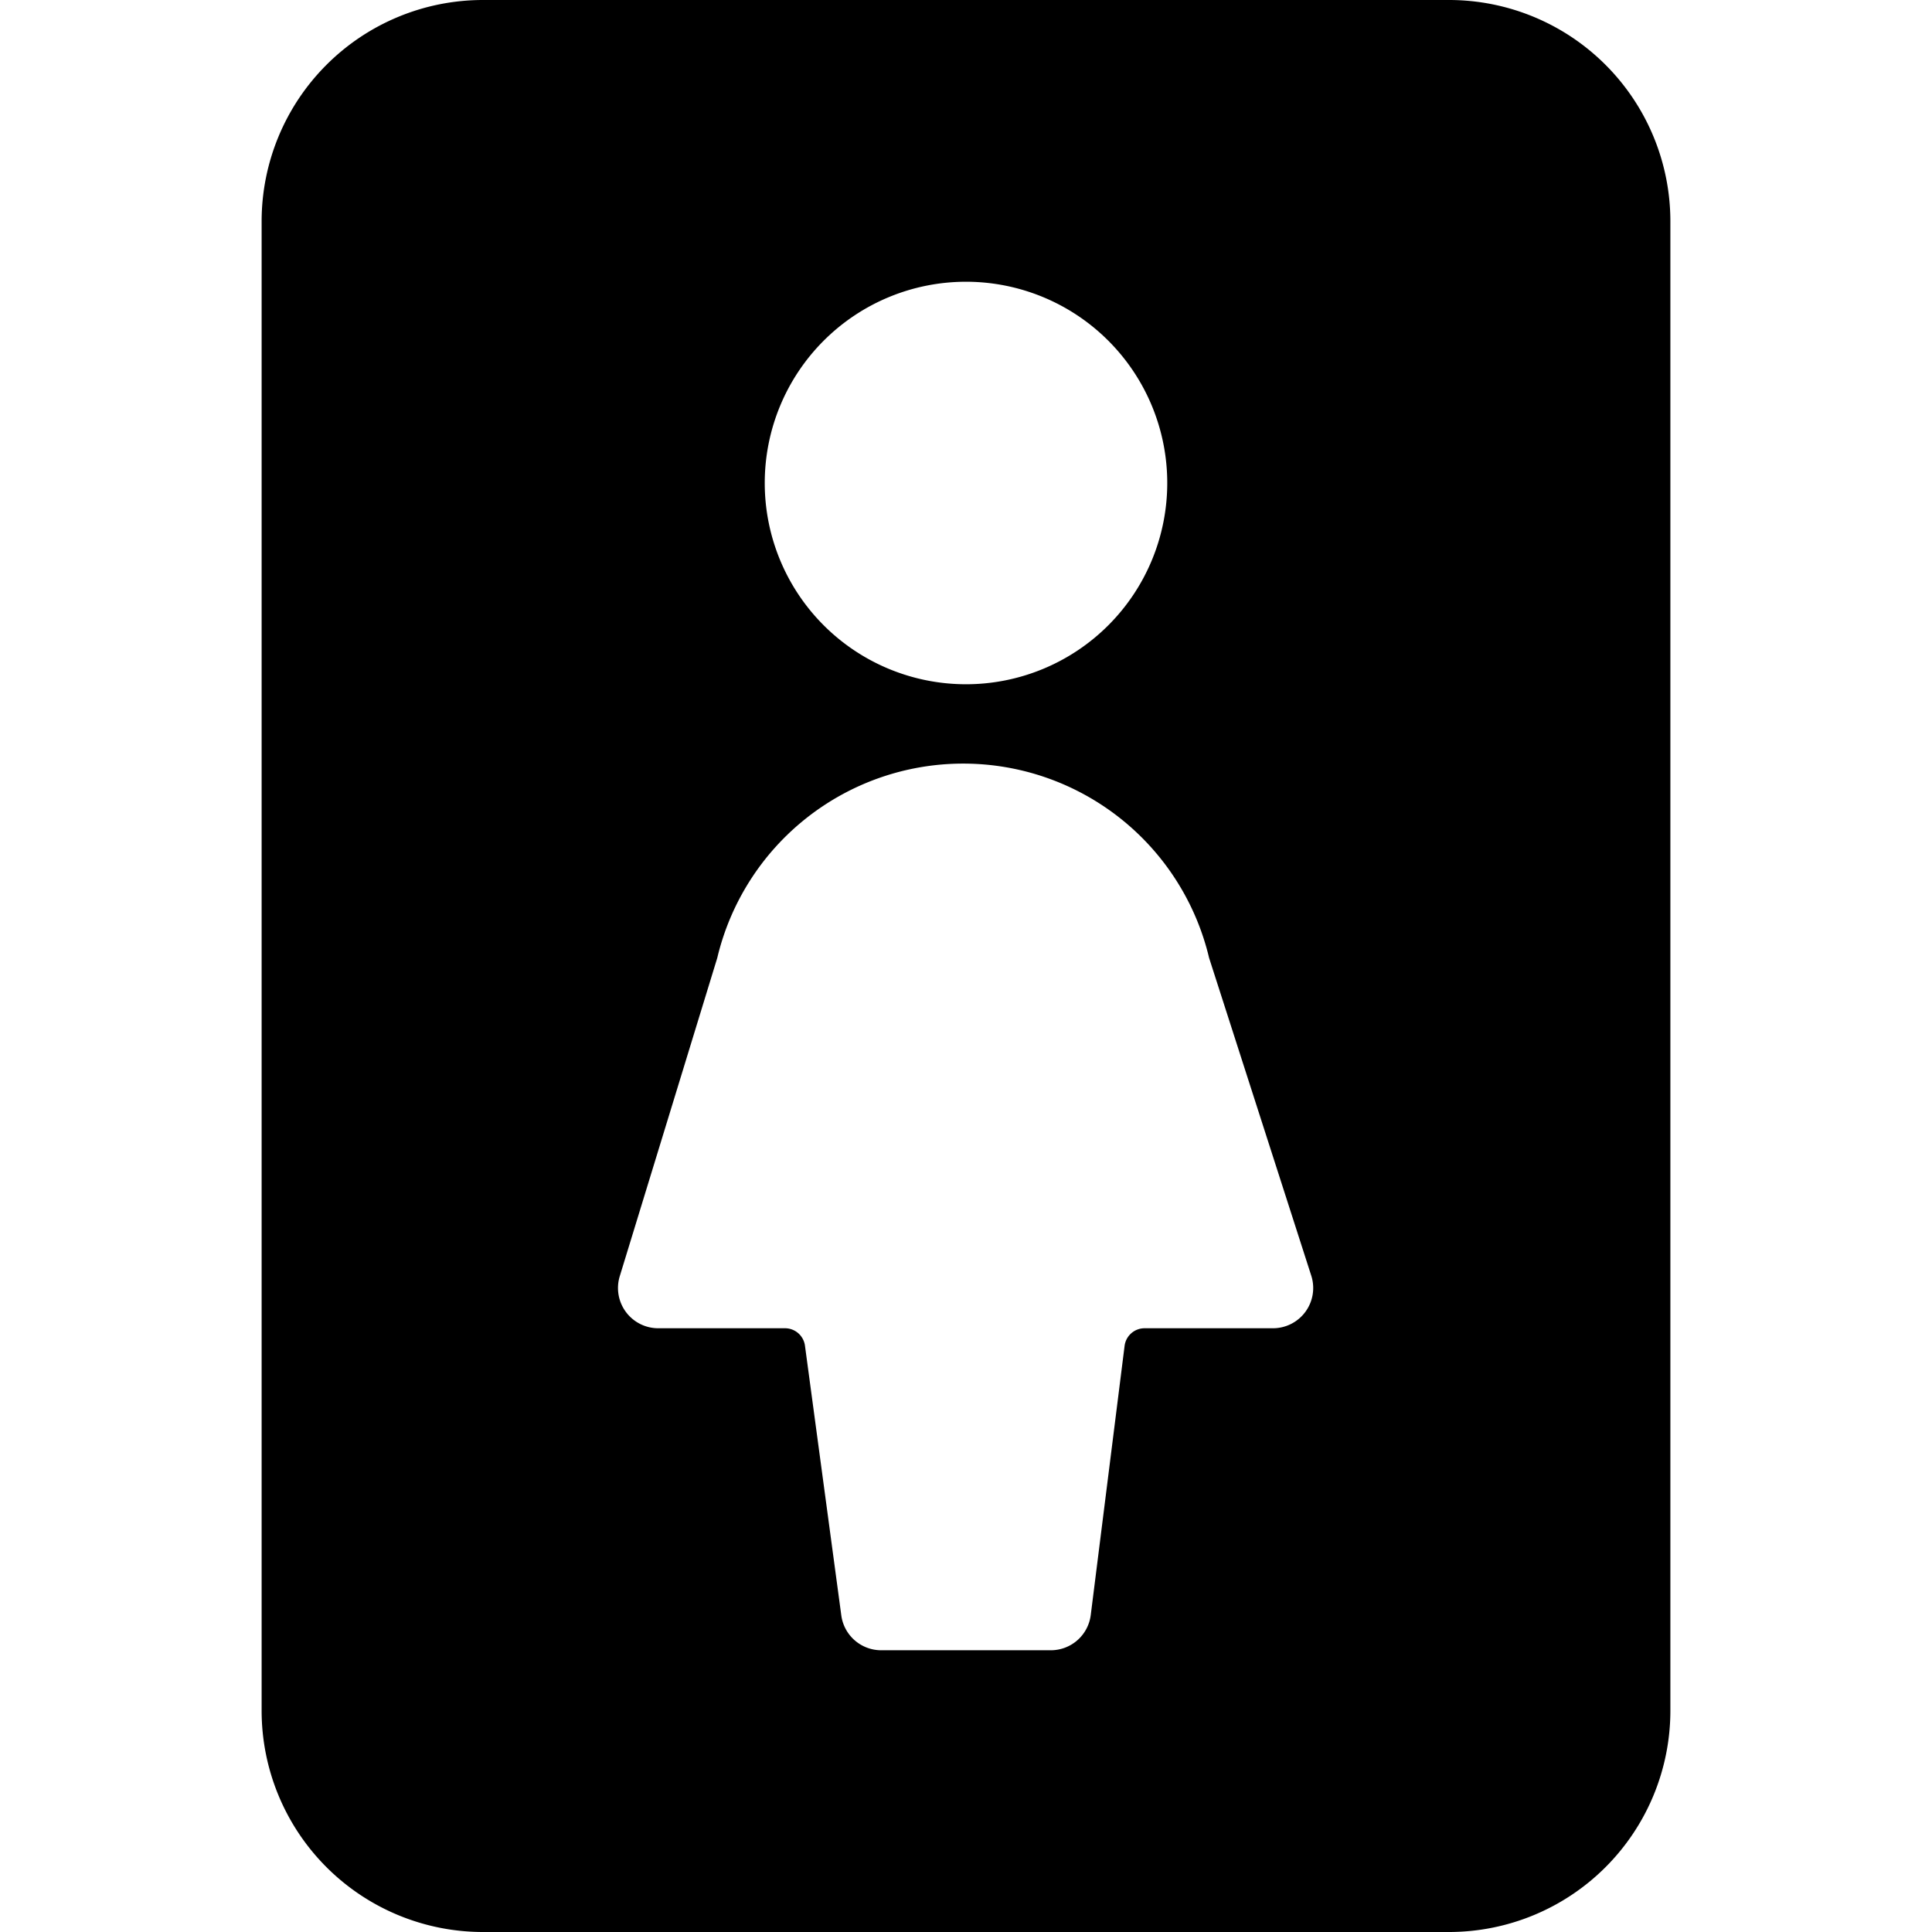
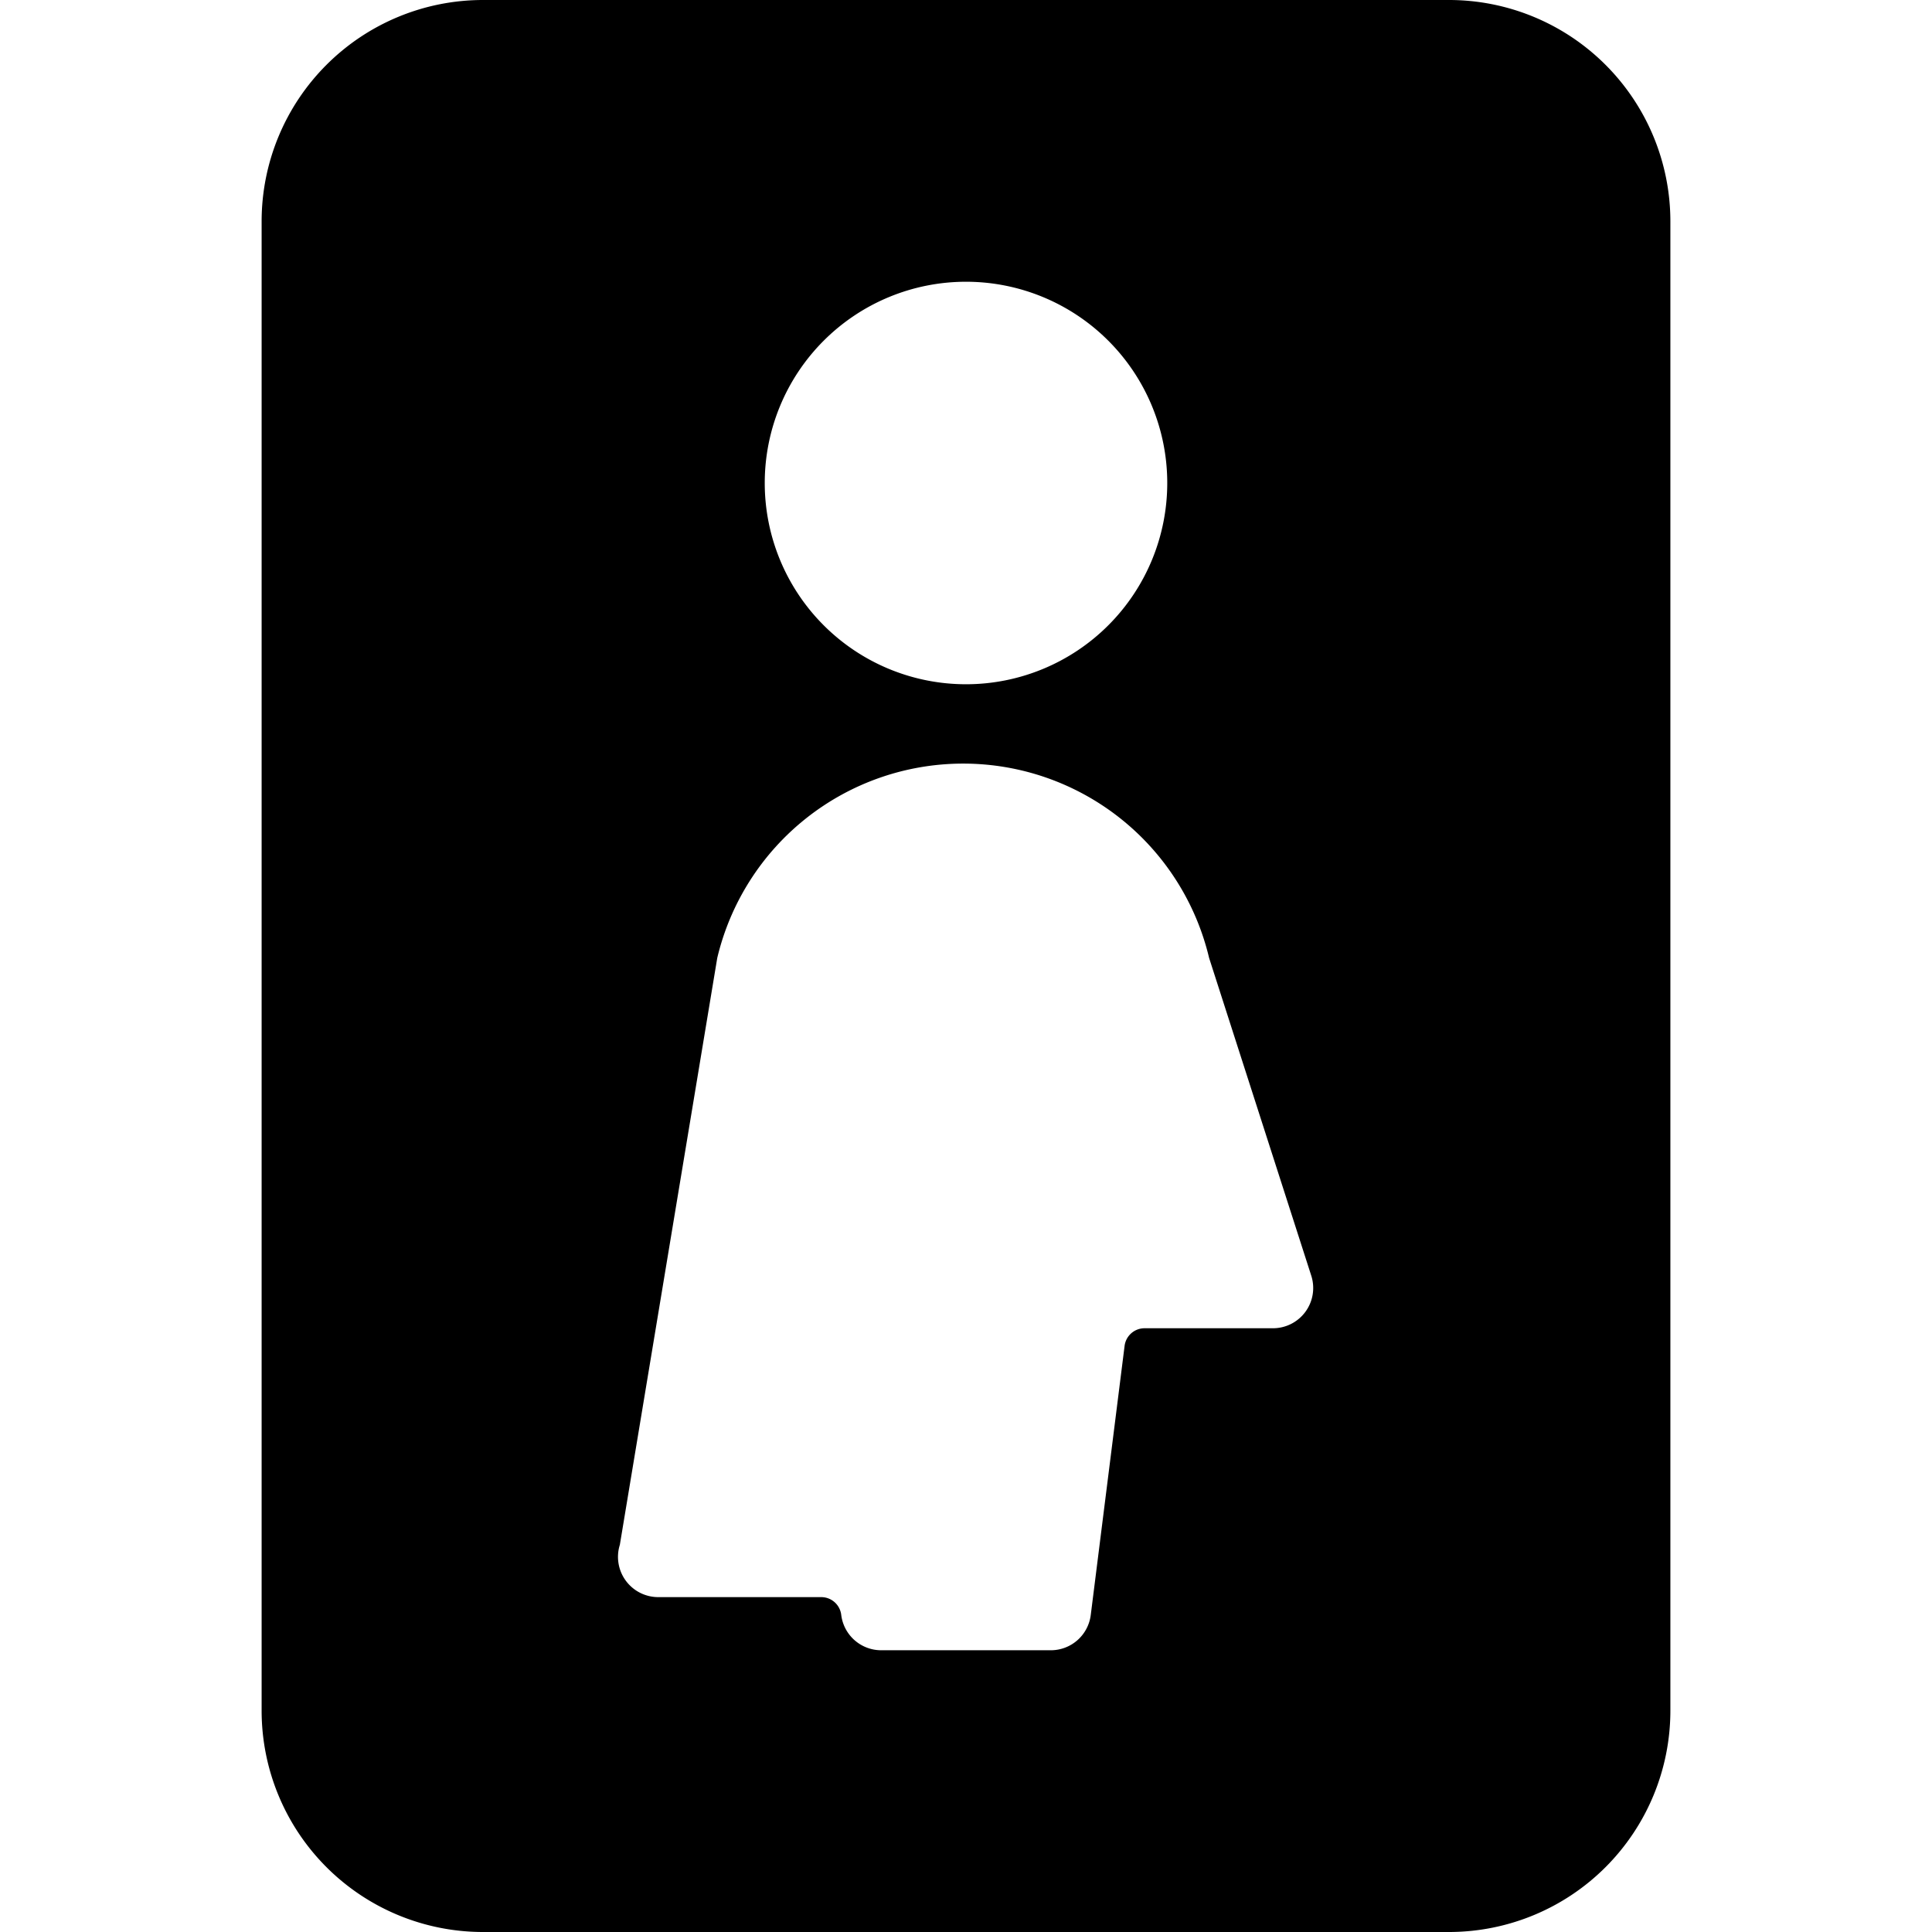
<svg xmlns="http://www.w3.org/2000/svg" viewBox="0 0 24 24">
-   <path d="M20.75 2.75A2.75 2.75 0 0 0 18 0H6a2.75 2.75 0 0 0 -2.75 2.75v18.5A2.75 2.75 0 0 0 6 24h12a2.75 2.75 0 0 0 2.75 -2.75ZM8.91 11.9a3.14 3.14 0 0 1 6.11 0l1.27 3.95a0.5 0.5 0 0 1 -0.48 0.65h-1.59a0.25 0.25 0 0 0 -0.25 0.22l-0.42 3.34a0.5 0.5 0 0 1 -0.49 0.44h-2.12a0.5 0.5 0 0 1 -0.49 -0.44L10 16.72a0.25 0.25 0 0 0 -0.25 -0.22H8.18a0.5 0.5 0 0 1 -0.48 -0.65ZM9.5 6A2.5 2.5 0 1 1 12 8.5 2.5 2.5 0 0 1 9.5 6Z" fill="#000000" stroke-width="1" />
+   <path d="M20.75 2.75A2.75 2.75 0 0 0 18 0H6a2.75 2.75 0 0 0 -2.75 2.75v18.5A2.75 2.75 0 0 0 6 24h12a2.75 2.75 0 0 0 2.75 -2.75ZM8.91 11.9a3.14 3.14 0 0 1 6.11 0l1.27 3.95a0.5 0.5 0 0 1 -0.48 0.65h-1.59a0.25 0.25 0 0 0 -0.25 0.22l-0.42 3.34a0.5 0.5 0 0 1 -0.49 0.44h-2.12a0.5 0.5 0 0 1 -0.49 -0.44a0.25 0.25 0 0 0 -0.25 -0.22H8.18a0.5 0.5 0 0 1 -0.48 -0.65ZM9.5 6A2.5 2.5 0 1 1 12 8.5 2.5 2.5 0 0 1 9.5 6Z" fill="#000000" stroke-width="1" />
</svg>